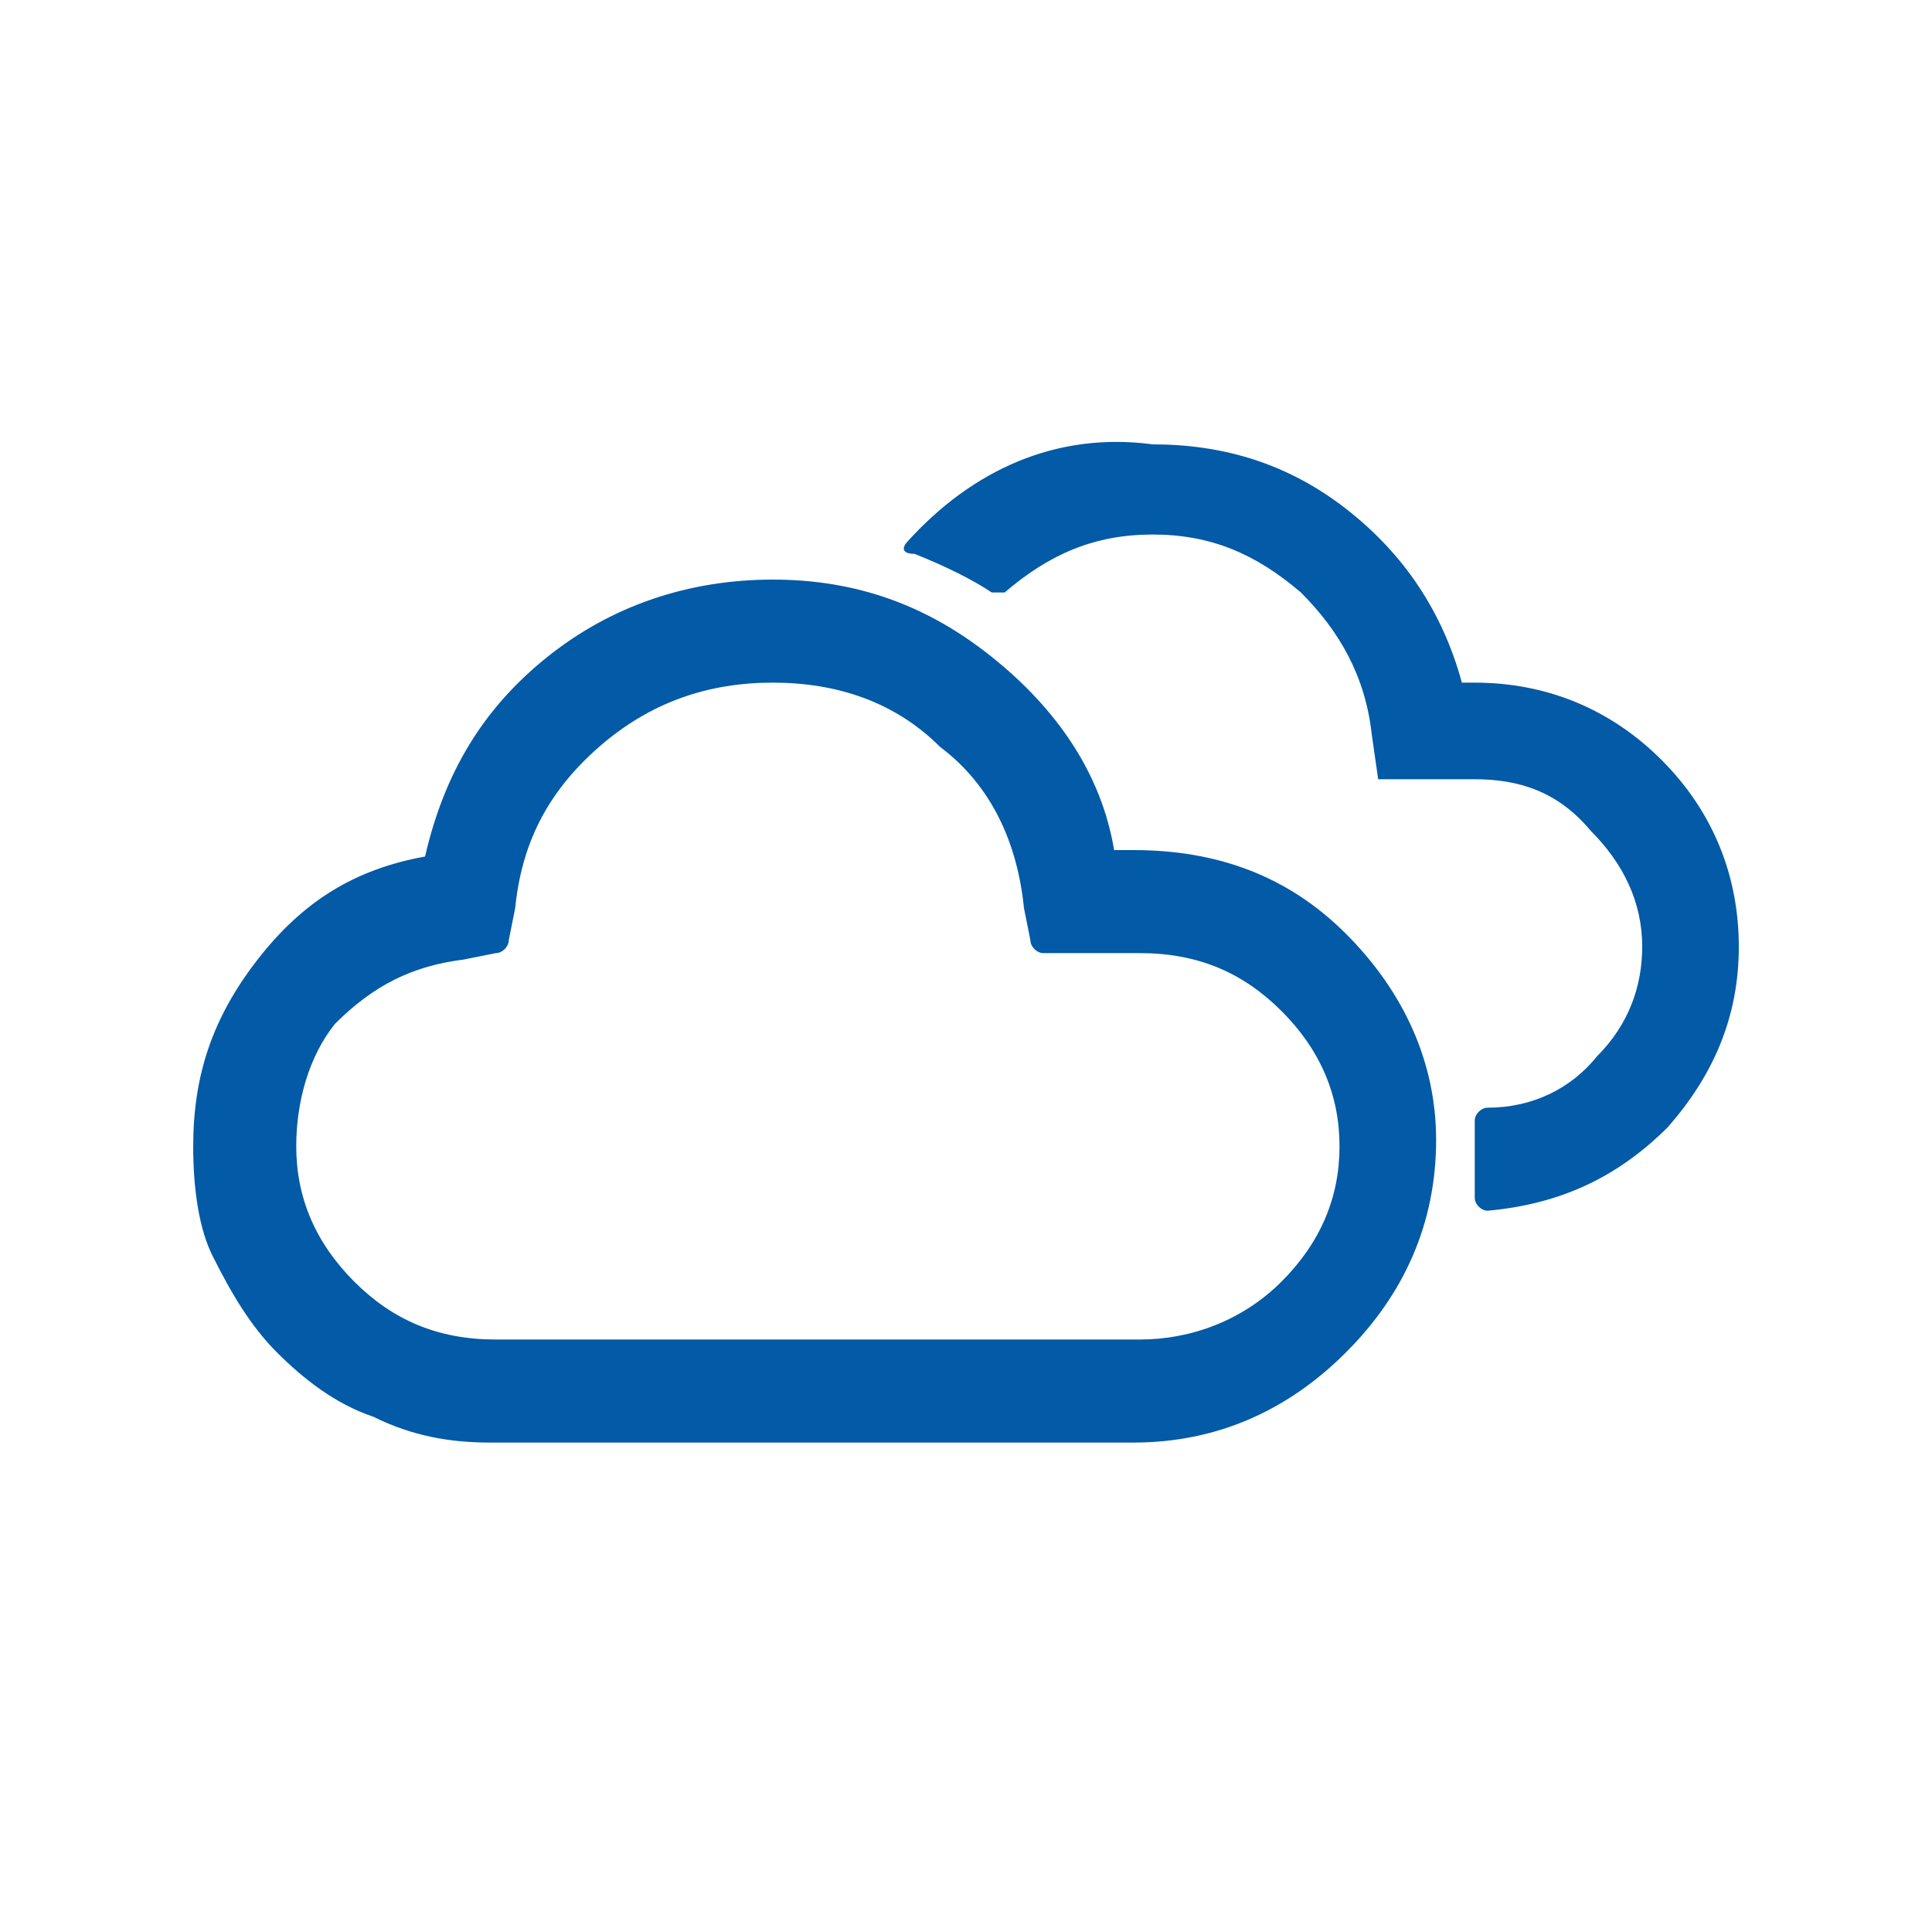
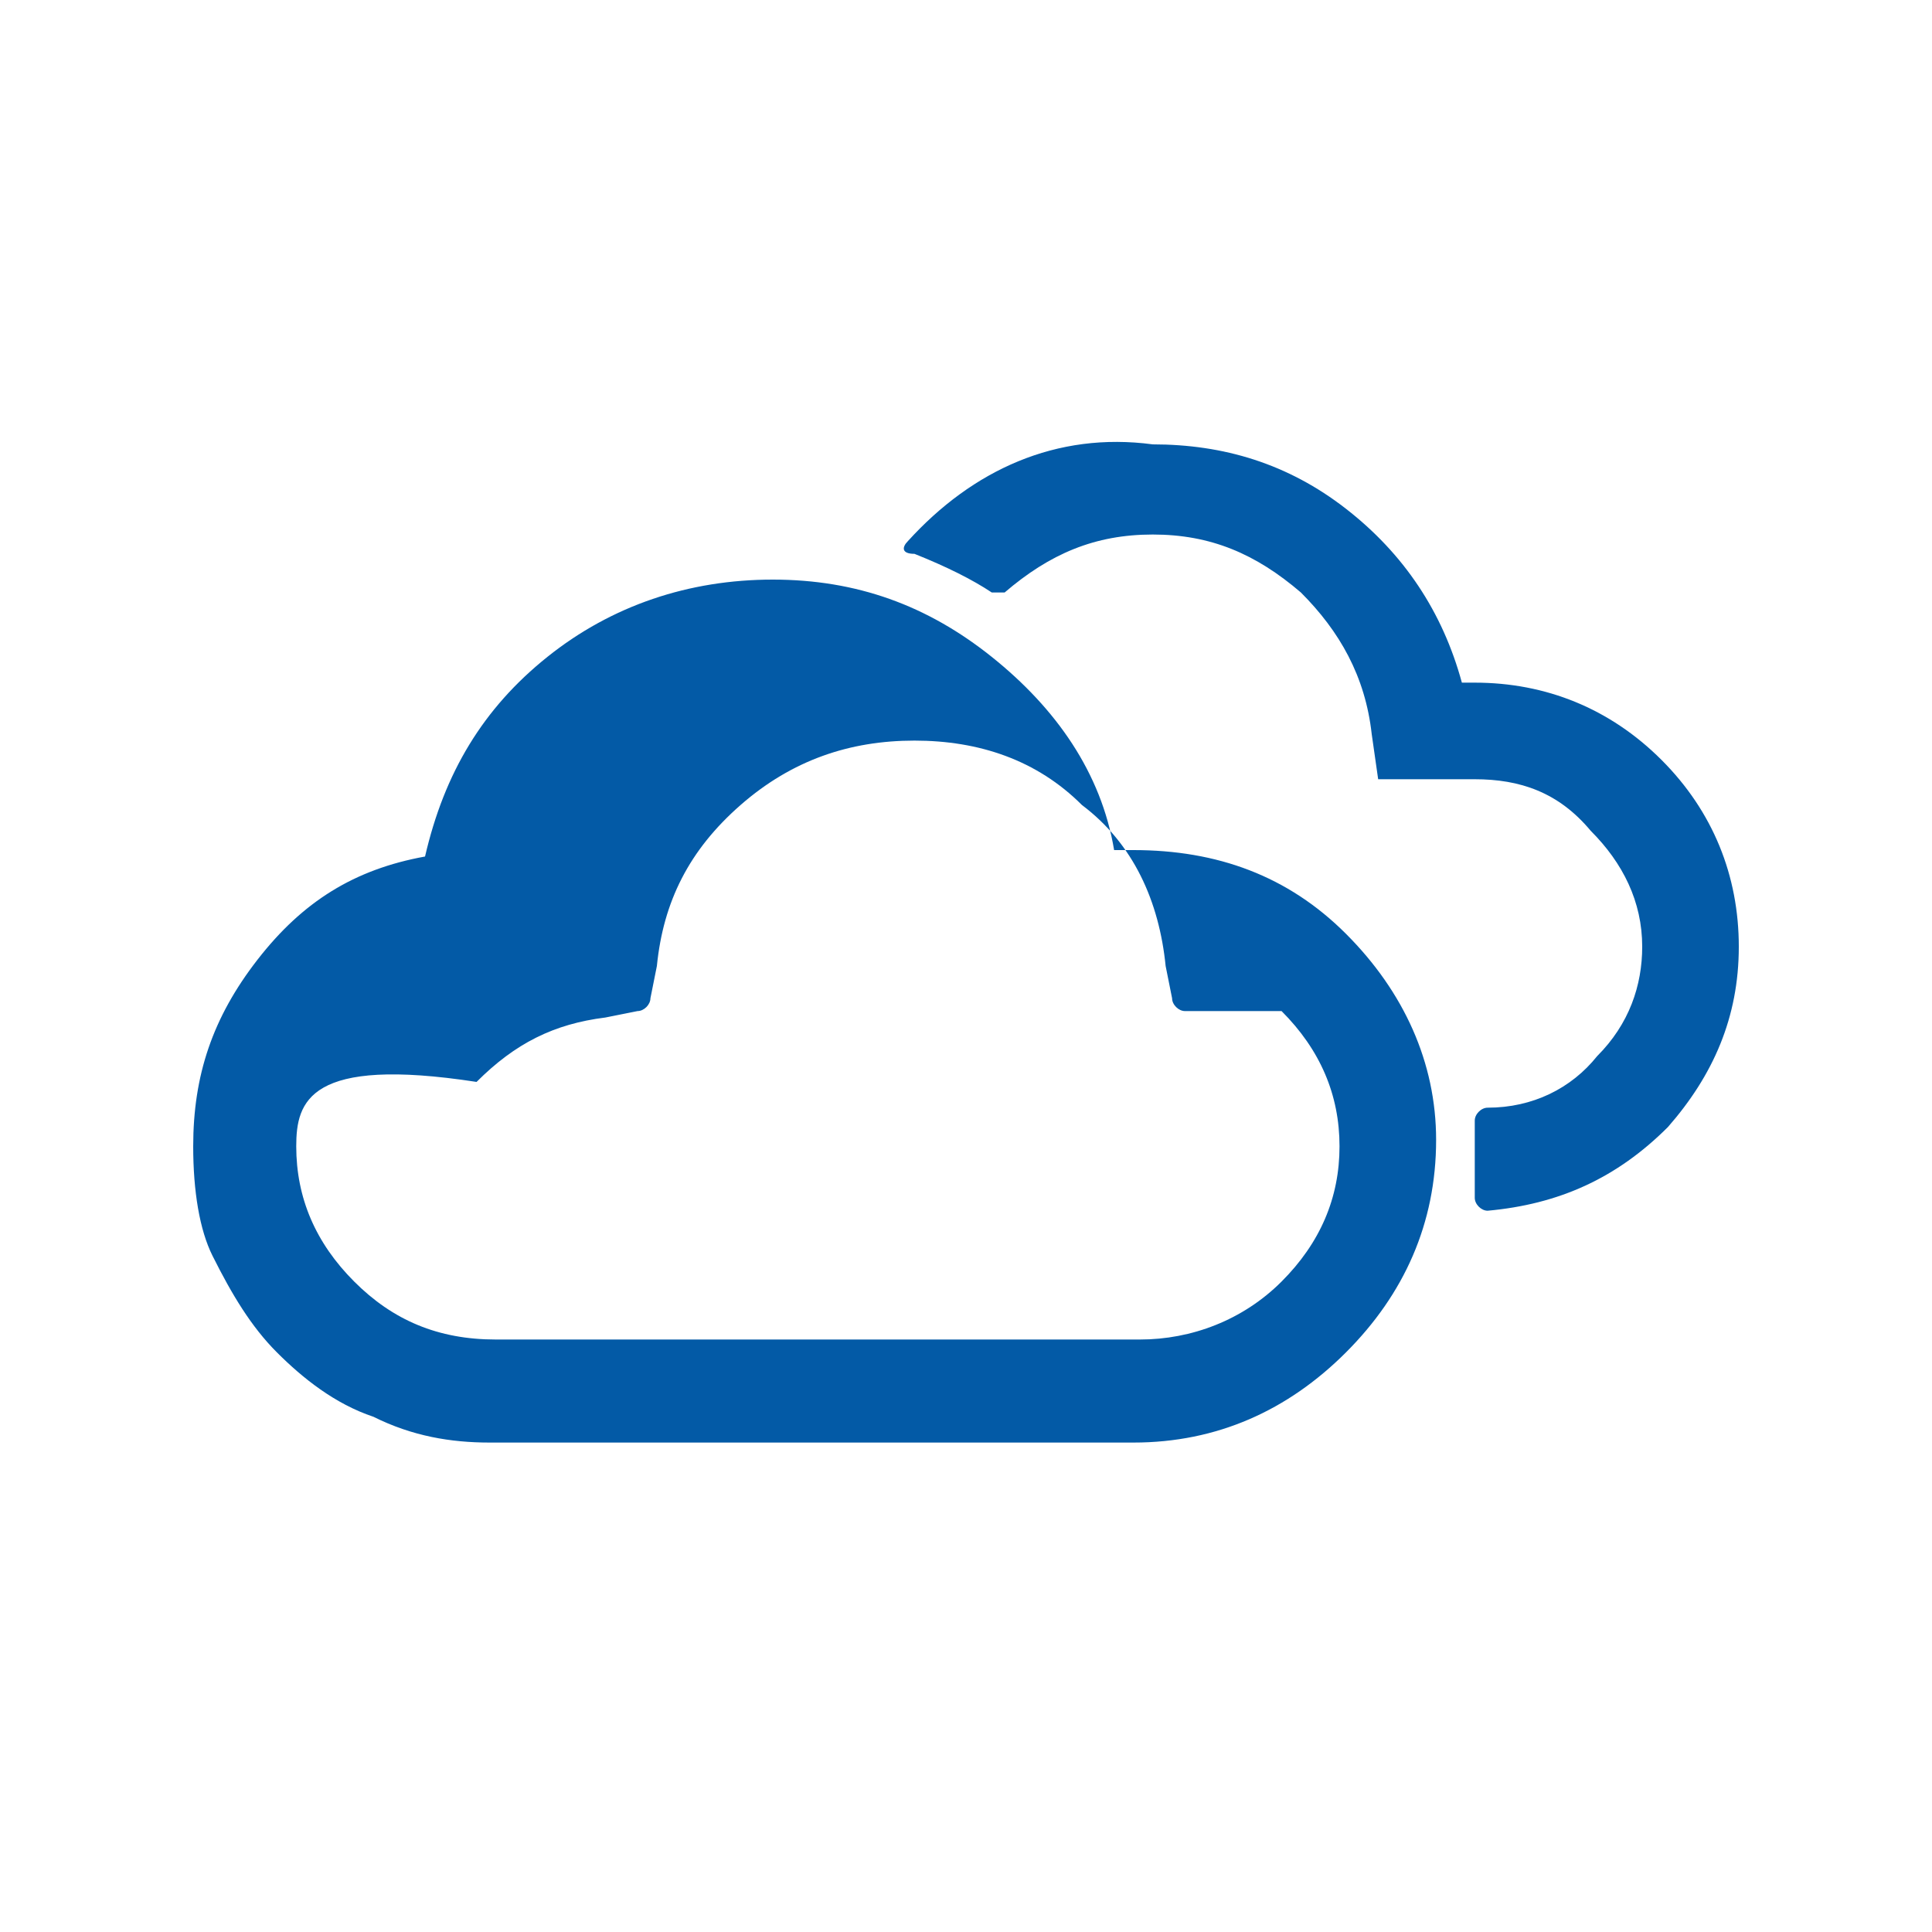
<svg xmlns="http://www.w3.org/2000/svg" version="1.1" id="Layer_1" x="0px" y="0px" viewBox="0 0 30 30" style="enable-background:new 0 0 30 30;" xml:space="preserve">
-   <path style="fill: #035AA6" d="M3,17.8c0-1.1,0.3-2,1-2.9s1.5-1.4,2.6-1.6c0.3-1.3,0.9-2.3,1.9-3.1C9.5,9.4,10.7,9,12,9c1.3,0,2.4,0.4,3.4,1.2  c1,0.8,1.7,1.8,1.9,3h0.3c1.3,0,2.4,0.4,3.3,1.3c0.9,0.9,1.4,2,1.4,3.2c0,1.3-0.5,2.4-1.4,3.3c-0.9,0.9-2,1.4-3.3,1.4h-10  c-0.6,0-1.2-0.1-1.8-0.4c-0.6-0.2-1.1-0.6-1.5-1c-0.4-0.4-0.7-0.9-1-1.5C3.1,19.1,3,18.5,3,17.8z M4.6,17.8c0,0.8,0.3,1.5,0.9,2.1  c0.6,0.6,1.3,0.9,2.2,0.9h10c0.8,0,1.6-0.3,2.2-0.9s0.9-1.3,0.9-2.1s-0.3-1.5-0.9-2.1c-0.6-0.6-1.3-0.9-2.2-0.9h-1.5  c-0.1,0-0.2-0.1-0.2-0.2l-0.1-0.5c-0.1-1-0.5-1.9-1.3-2.5c-0.7-0.7-1.6-1-2.6-1s-1.9,0.3-2.7,1c-0.8,0.7-1.2,1.5-1.3,2.5l-0.1,0.5  c0,0.1-0.1,0.2-0.2,0.2l-0.5,0.1c-0.8,0.1-1.4,0.4-2,1C4.8,16.4,4.6,17.1,4.6,17.8z M14.1,8.4C14,8.5,14,8.6,14.2,8.6  c0.5,0.2,0.9,0.4,1.2,0.6c0.1,0,0.2,0,0.2,0c0.7-0.6,1.4-0.9,2.3-0.9c0.9,0,1.6,0.3,2.3,0.9c0.6,0.6,1,1.3,1.1,2.2l0.1,0.7h1.5  c0.7,0,1.3,0.2,1.8,0.8c0.5,0.5,0.8,1.1,0.8,1.8c0,0.6-0.2,1.2-0.7,1.7c-0.4,0.5-1,0.8-1.7,0.8c-0.1,0-0.2,0.1-0.2,0.2v1.2  c0,0.1,0.1,0.2,0.2,0.2c1.1-0.1,2-0.5,2.8-1.3c0.7-0.8,1.1-1.7,1.1-2.8c0-1.1-0.4-2.1-1.2-2.9c-0.8-0.8-1.8-1.2-2.9-1.2h-0.2  c-0.3-1.1-0.9-2-1.8-2.7c-0.9-0.7-1.9-1-3-1C16.4,6.7,15.1,7.3,14.1,8.4z" />
+   <path style="fill: #035AA6" d="M3,17.8c0-1.1,0.3-2,1-2.9s1.5-1.4,2.6-1.6c0.3-1.3,0.9-2.3,1.9-3.1C9.5,9.4,10.7,9,12,9c1.3,0,2.4,0.4,3.4,1.2  c1,0.8,1.7,1.8,1.9,3h0.3c1.3,0,2.4,0.4,3.3,1.3c0.9,0.9,1.4,2,1.4,3.2c0,1.3-0.5,2.4-1.4,3.3c-0.9,0.9-2,1.4-3.3,1.4h-10  c-0.6,0-1.2-0.1-1.8-0.4c-0.6-0.2-1.1-0.6-1.5-1c-0.4-0.4-0.7-0.9-1-1.5C3.1,19.1,3,18.5,3,17.8z M4.6,17.8c0,0.8,0.3,1.5,0.9,2.1  c0.6,0.6,1.3,0.9,2.2,0.9h10c0.8,0,1.6-0.3,2.2-0.9s0.9-1.3,0.9-2.1s-0.3-1.5-0.9-2.1h-1.5  c-0.1,0-0.2-0.1-0.2-0.2l-0.1-0.5c-0.1-1-0.5-1.9-1.3-2.5c-0.7-0.7-1.6-1-2.6-1s-1.9,0.3-2.7,1c-0.8,0.7-1.2,1.5-1.3,2.5l-0.1,0.5  c0,0.1-0.1,0.2-0.2,0.2l-0.5,0.1c-0.8,0.1-1.4,0.4-2,1C4.8,16.4,4.6,17.1,4.6,17.8z M14.1,8.4C14,8.5,14,8.6,14.2,8.6  c0.5,0.2,0.9,0.4,1.2,0.6c0.1,0,0.2,0,0.2,0c0.7-0.6,1.4-0.9,2.3-0.9c0.9,0,1.6,0.3,2.3,0.9c0.6,0.6,1,1.3,1.1,2.2l0.1,0.7h1.5  c0.7,0,1.3,0.2,1.8,0.8c0.5,0.5,0.8,1.1,0.8,1.8c0,0.6-0.2,1.2-0.7,1.7c-0.4,0.5-1,0.8-1.7,0.8c-0.1,0-0.2,0.1-0.2,0.2v1.2  c0,0.1,0.1,0.2,0.2,0.2c1.1-0.1,2-0.5,2.8-1.3c0.7-0.8,1.1-1.7,1.1-2.8c0-1.1-0.4-2.1-1.2-2.9c-0.8-0.8-1.8-1.2-2.9-1.2h-0.2  c-0.3-1.1-0.9-2-1.8-2.7c-0.9-0.7-1.9-1-3-1C16.4,6.7,15.1,7.3,14.1,8.4z" />
</svg>